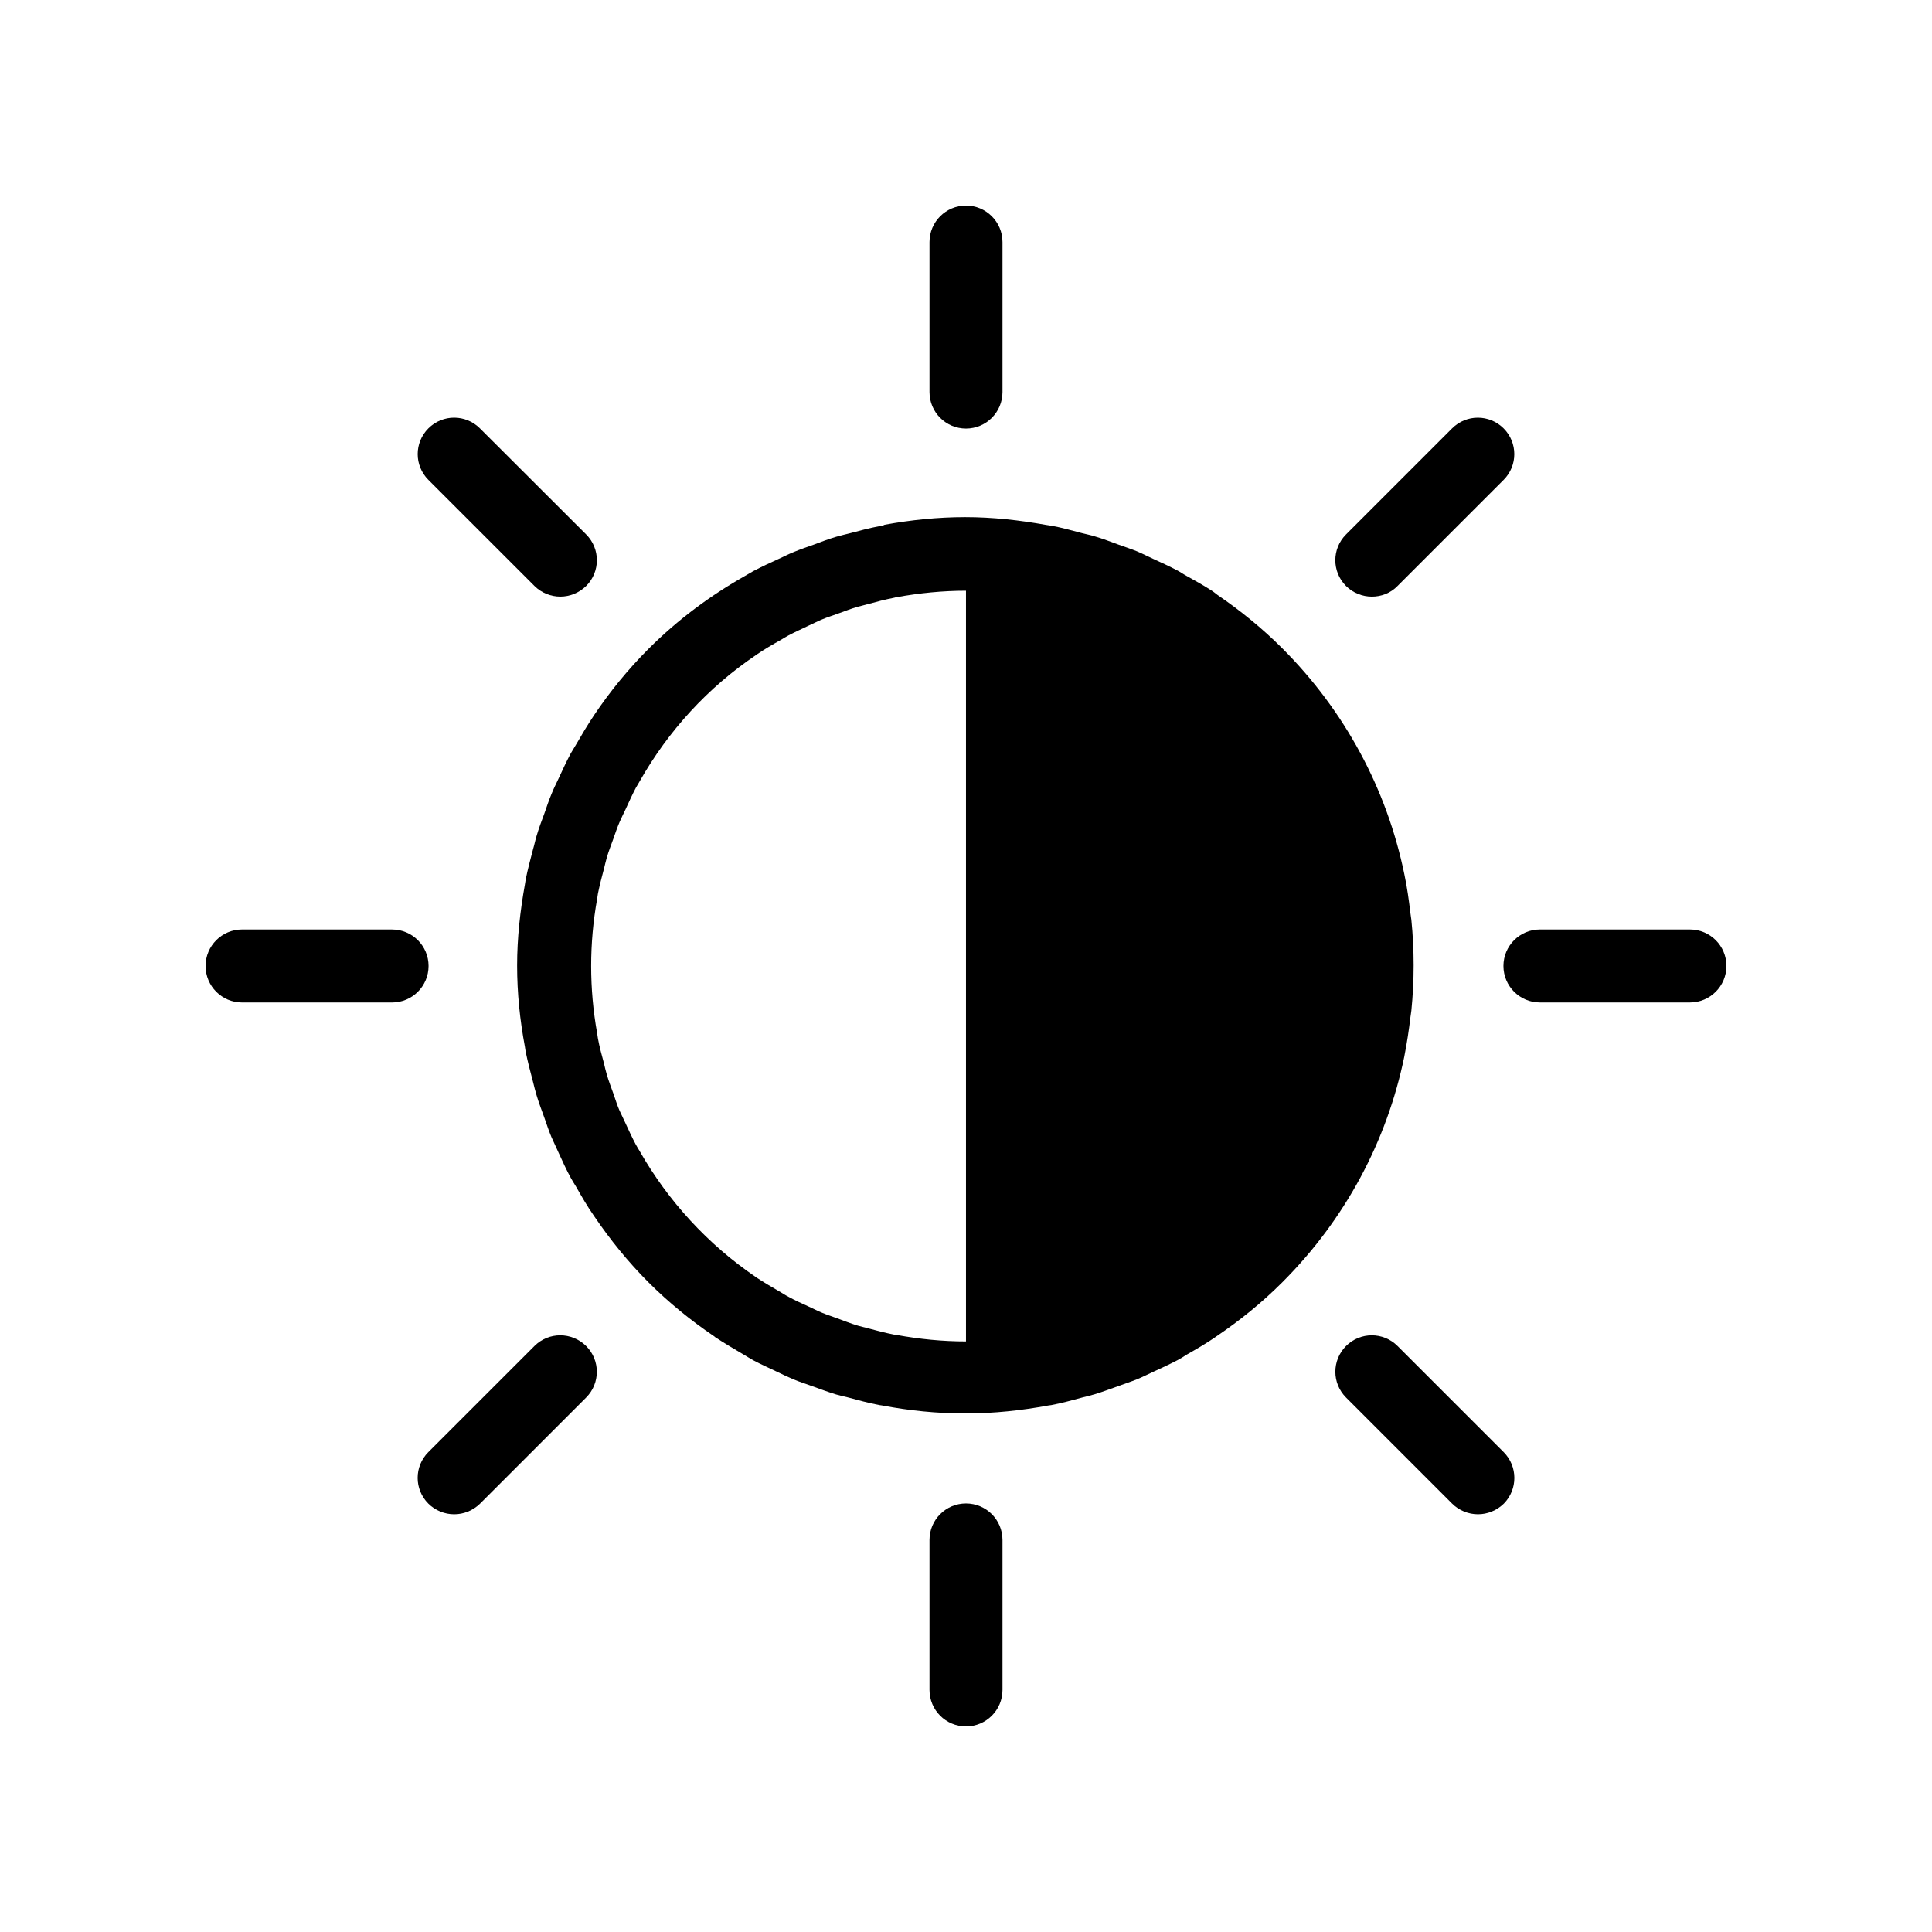
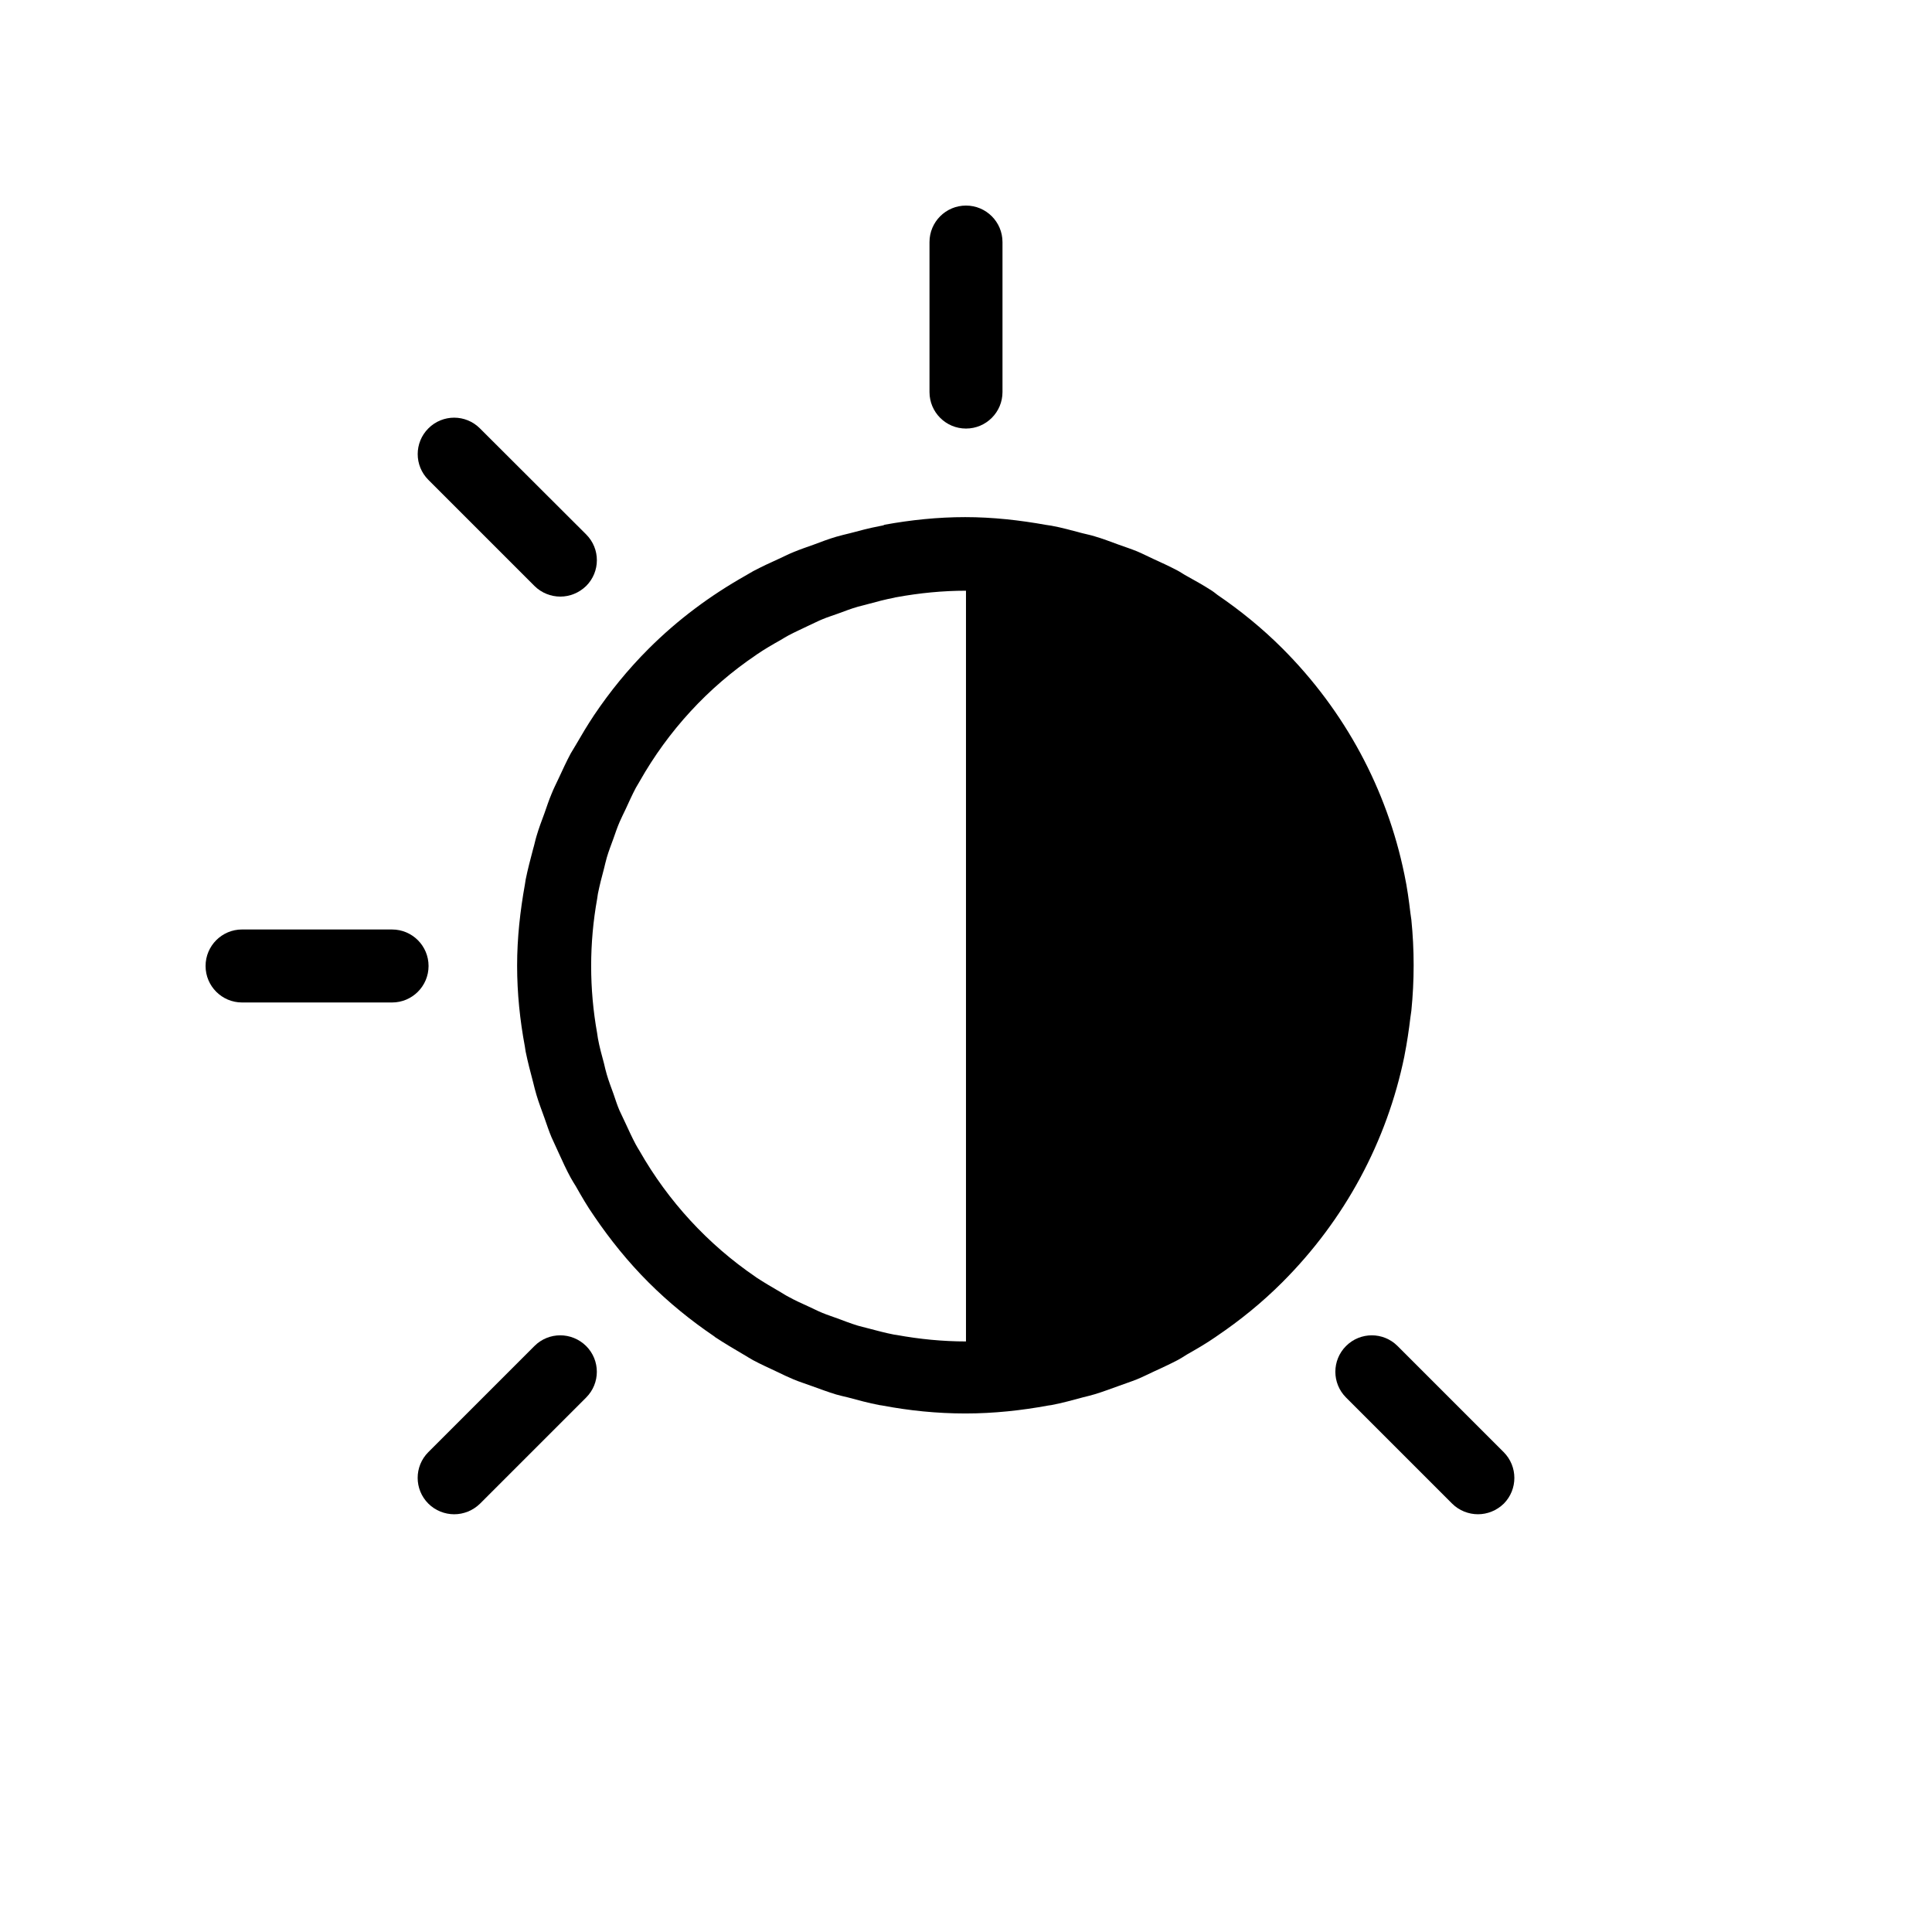
<svg xmlns="http://www.w3.org/2000/svg" fill="#000000" width="800px" height="800px" version="1.1" viewBox="144 144 512 512">
  <g>
    <path d="m409.67 247.9v-39.75c0-5.34-4.332-9.672-9.672-9.672s-9.672 4.332-9.672 9.672v39.75c0 5.34 4.332 9.672 9.672 9.672s9.672-4.332 9.672-9.672z" />
    <path d="m271.18 257.52c-3.777-3.777-9.875-3.777-13.652 0-3.777 3.777-3.777 9.875 0 13.652l28.113 28.113c1.863 1.863 4.383 2.82 6.852 2.82s4.938-0.957 6.852-2.82c3.777-3.777 3.777-9.875 0-13.652z" />
    <path d="m208.15 390.32c-5.34 0-9.672 4.332-9.672 9.676 0 5.34 4.332 9.672 9.672 9.672h39.75c5.34 0 9.672-4.332 9.672-9.672s-4.332-9.672-9.672-9.672z" />
    <path d="m285.63 500.71-28.113 28.113c-3.777 3.777-3.777 9.875 0 13.652 1.863 1.863 4.383 2.82 6.852 2.82s4.938-0.957 6.852-2.82l28.113-28.113c3.777-3.777 3.777-9.875 0-13.652-3.828-3.781-9.922-3.781-13.703 0z" />
-     <path d="m409.67 552.1c0-5.34-4.332-9.672-9.672-9.672s-9.672 4.332-9.672 9.672v39.75c0 5.34 4.332 9.672 9.672 9.672s9.672-4.332 9.672-9.672z" />
    <path d="m542.48 528.82-28.113-28.113c-3.777-3.777-9.875-3.777-13.652 0-3.777 3.777-3.777 9.875 0 13.652l28.113 28.113c1.863 1.863 4.383 2.82 6.852 2.82s4.938-0.957 6.852-2.82c3.727-3.777 3.727-9.875-0.051-13.652z" />
    <path d="m377.12 283.42c-2.672 0.504-5.34 1.211-7.961 1.914-1.16 0.301-2.367 0.555-3.527 0.906-2.066 0.605-4.031 1.359-6.047 2.117-1.715 0.605-3.477 1.211-5.188 1.914-1.41 0.555-2.719 1.258-4.082 1.863-2.266 1.008-4.484 2.066-6.699 3.223-0.754 0.402-1.41 0.855-2.168 1.258-9.168 5.188-17.785 11.539-25.594 19.348-5.441 5.441-10.227 11.336-14.359 17.48-0.051 0.051-0.102 0.102-0.102 0.152-1.715 2.57-3.273 5.188-4.785 7.809-0.453 0.754-0.906 1.512-1.359 2.266-1.16 2.168-2.168 4.383-3.176 6.551-0.656 1.41-1.359 2.769-1.914 4.18-0.707 1.664-1.258 3.375-1.863 5.09-0.754 2.016-1.512 4.031-2.117 6.098-0.352 1.16-0.555 2.266-0.906 3.426-0.707 2.672-1.41 5.34-1.965 8.062-0.102 0.453-0.102 0.906-0.203 1.309-1.258 7.004-2.066 14.156-2.066 21.512s0.754 14.508 2.066 21.512c0.102 0.453 0.102 0.906 0.203 1.309 0.555 2.719 1.258 5.391 1.965 8.062 0.301 1.16 0.555 2.316 0.906 3.426 0.605 2.066 1.41 4.082 2.117 6.098 0.605 1.715 1.16 3.426 1.863 5.09 0.605 1.41 1.309 2.769 1.914 4.18 1.008 2.215 2.016 4.434 3.176 6.551 0.402 0.754 0.906 1.512 1.359 2.266 1.512 2.672 3.023 5.289 4.785 7.809 0.051 0.051 0.102 0.102 0.102 0.152 4.18 6.144 8.918 12.043 14.359 17.48 5.391 5.391 11.234 10.125 17.332 14.258 0.102 0.051 0.203 0.152 0.301 0.25 2.519 1.664 5.09 3.176 7.656 4.684 0.805 0.453 1.613 1.008 2.469 1.461 2.066 1.109 4.231 2.066 6.348 3.074 1.461 0.707 2.922 1.41 4.383 2.016 1.562 0.656 3.223 1.16 4.836 1.762 2.117 0.754 4.231 1.562 6.398 2.215 1.008 0.301 2.016 0.504 3.023 0.754 2.769 0.754 5.594 1.512 8.465 2.066 0.25 0.051 0.504 0.051 0.707 0.102 7.152 1.359 14.508 2.117 22.066 2.117s14.914-0.805 22.016-2.117c0.25-0.051 0.504-0.051 0.754-0.102 2.871-0.555 5.644-1.309 8.414-2.066 1.008-0.25 2.066-0.504 3.074-0.805 2.168-0.656 4.281-1.461 6.398-2.215 1.613-0.605 3.223-1.109 4.836-1.762 1.512-0.605 2.922-1.359 4.383-2.016 2.168-1.008 4.281-1.965 6.398-3.074 0.855-0.453 1.613-0.957 2.418-1.461 2.57-1.461 5.188-2.973 7.656-4.684 0.152-0.102 0.25-0.203 0.352-0.25 6.098-4.133 11.891-8.816 17.281-14.207 16.625-16.625 27.711-37.332 32.344-59.852 0-0.102 0.051-0.203 0.051-0.301 0.656-3.324 1.16-6.699 1.562-10.078 0.051-0.605 0.203-1.16 0.25-1.762 0.402-3.981 0.605-8.012 0.605-12.043s-0.203-8.062-0.605-12.043c-0.051-0.605-0.203-1.16-0.25-1.762-0.402-3.375-0.855-6.75-1.562-10.078 0-0.102-0.051-0.203-0.051-0.25-4.637-22.52-15.719-43.227-32.344-59.852-5.34-5.34-11.133-10.027-17.18-14.156-0.152-0.102-0.301-0.25-0.453-0.352-0.301-0.203-0.605-0.504-0.957-0.707-2.168-1.41-4.434-2.672-6.699-3.93-0.855-0.453-1.613-1.008-2.469-1.461-2.117-1.109-4.281-2.117-6.398-3.074-1.461-0.656-2.871-1.41-4.332-2.016-1.613-0.656-3.324-1.211-4.988-1.812-2.066-0.754-4.133-1.562-6.246-2.168-1.109-0.352-2.215-0.555-3.375-0.855-2.672-0.707-5.34-1.461-8.113-1.965-0.453-0.102-0.906-0.102-1.359-0.203-7.004-1.258-14.156-2.066-21.461-2.066-7.305 0-14.41 0.754-21.363 2.016-0.297 0.207-0.801 0.258-1.305 0.359zm4.484 18.84c6.098-1.109 12.242-1.715 18.391-1.715v198.95c-6.144 0-12.293-0.605-18.391-1.715-0.25-0.051-0.453-0.051-0.707-0.102-2.367-0.453-4.734-1.109-7.055-1.715-0.855-0.25-1.715-0.402-2.519-0.656-1.812-0.555-3.629-1.258-5.391-1.914-1.309-0.504-2.672-0.906-3.981-1.461-1.258-0.504-2.469-1.16-3.727-1.715-1.762-0.805-3.578-1.613-5.289-2.57-0.707-0.352-1.359-0.805-2.066-1.211-2.168-1.258-4.332-2.519-6.398-3.879-0.051-0.051-0.152-0.102-0.203-0.152-12.645-8.613-23.176-20.051-30.781-33.402-0.352-0.605-0.754-1.211-1.059-1.812-0.957-1.812-1.812-3.68-2.672-5.543-0.504-1.16-1.109-2.266-1.613-3.426-0.605-1.41-1.059-2.871-1.562-4.332-0.605-1.664-1.258-3.375-1.762-5.09-0.301-0.957-0.504-1.965-0.754-2.973-0.605-2.215-1.211-4.434-1.613-6.648-0.102-0.453-0.102-0.906-0.203-1.359-2.117-11.789-2.117-23.832 0-35.621 0.102-0.453 0.102-0.906 0.203-1.359 0.453-2.215 1.008-4.434 1.613-6.648 0.25-0.957 0.453-1.965 0.754-2.973 0.504-1.715 1.16-3.375 1.762-5.039 0.504-1.461 1.008-2.922 1.613-4.332 0.504-1.16 1.059-2.266 1.613-3.426 0.855-1.863 1.715-3.777 2.672-5.594 0.352-0.605 0.707-1.211 1.059-1.812 7.559-13.352 18.086-24.836 30.781-33.402 0.051-0.051 0.152-0.102 0.203-0.152 2.066-1.41 4.231-2.672 6.398-3.879 0.707-0.402 1.359-0.855 2.066-1.211 1.715-0.906 3.527-1.715 5.289-2.57 1.258-0.555 2.469-1.211 3.727-1.715 1.309-0.555 2.672-0.957 4.031-1.461 1.812-0.656 3.578-1.359 5.391-1.863 0.855-0.25 1.715-0.402 2.519-0.656 2.367-0.656 4.684-1.258 7.055-1.715 0.152-0.082 0.402-0.082 0.605-0.133z" />
-     <path d="m591.85 390.32h-39.75c-5.34 0-9.672 4.332-9.672 9.672s4.332 9.672 9.672 9.672h39.75c5.34 0 9.672-4.332 9.672-9.672 0.004-5.34-4.328-9.672-9.672-9.672z" />
-     <path d="m514.36 299.29 28.113-28.113c3.777-3.777 3.777-9.875 0-13.652-3.777-3.777-9.875-3.777-13.652 0l-28.113 28.113c-3.777 3.777-3.777 9.875 0 13.652 1.863 1.863 4.383 2.82 6.852 2.82 2.469 0.004 4.938-0.902 6.801-2.82z" />
  </g>
</svg>